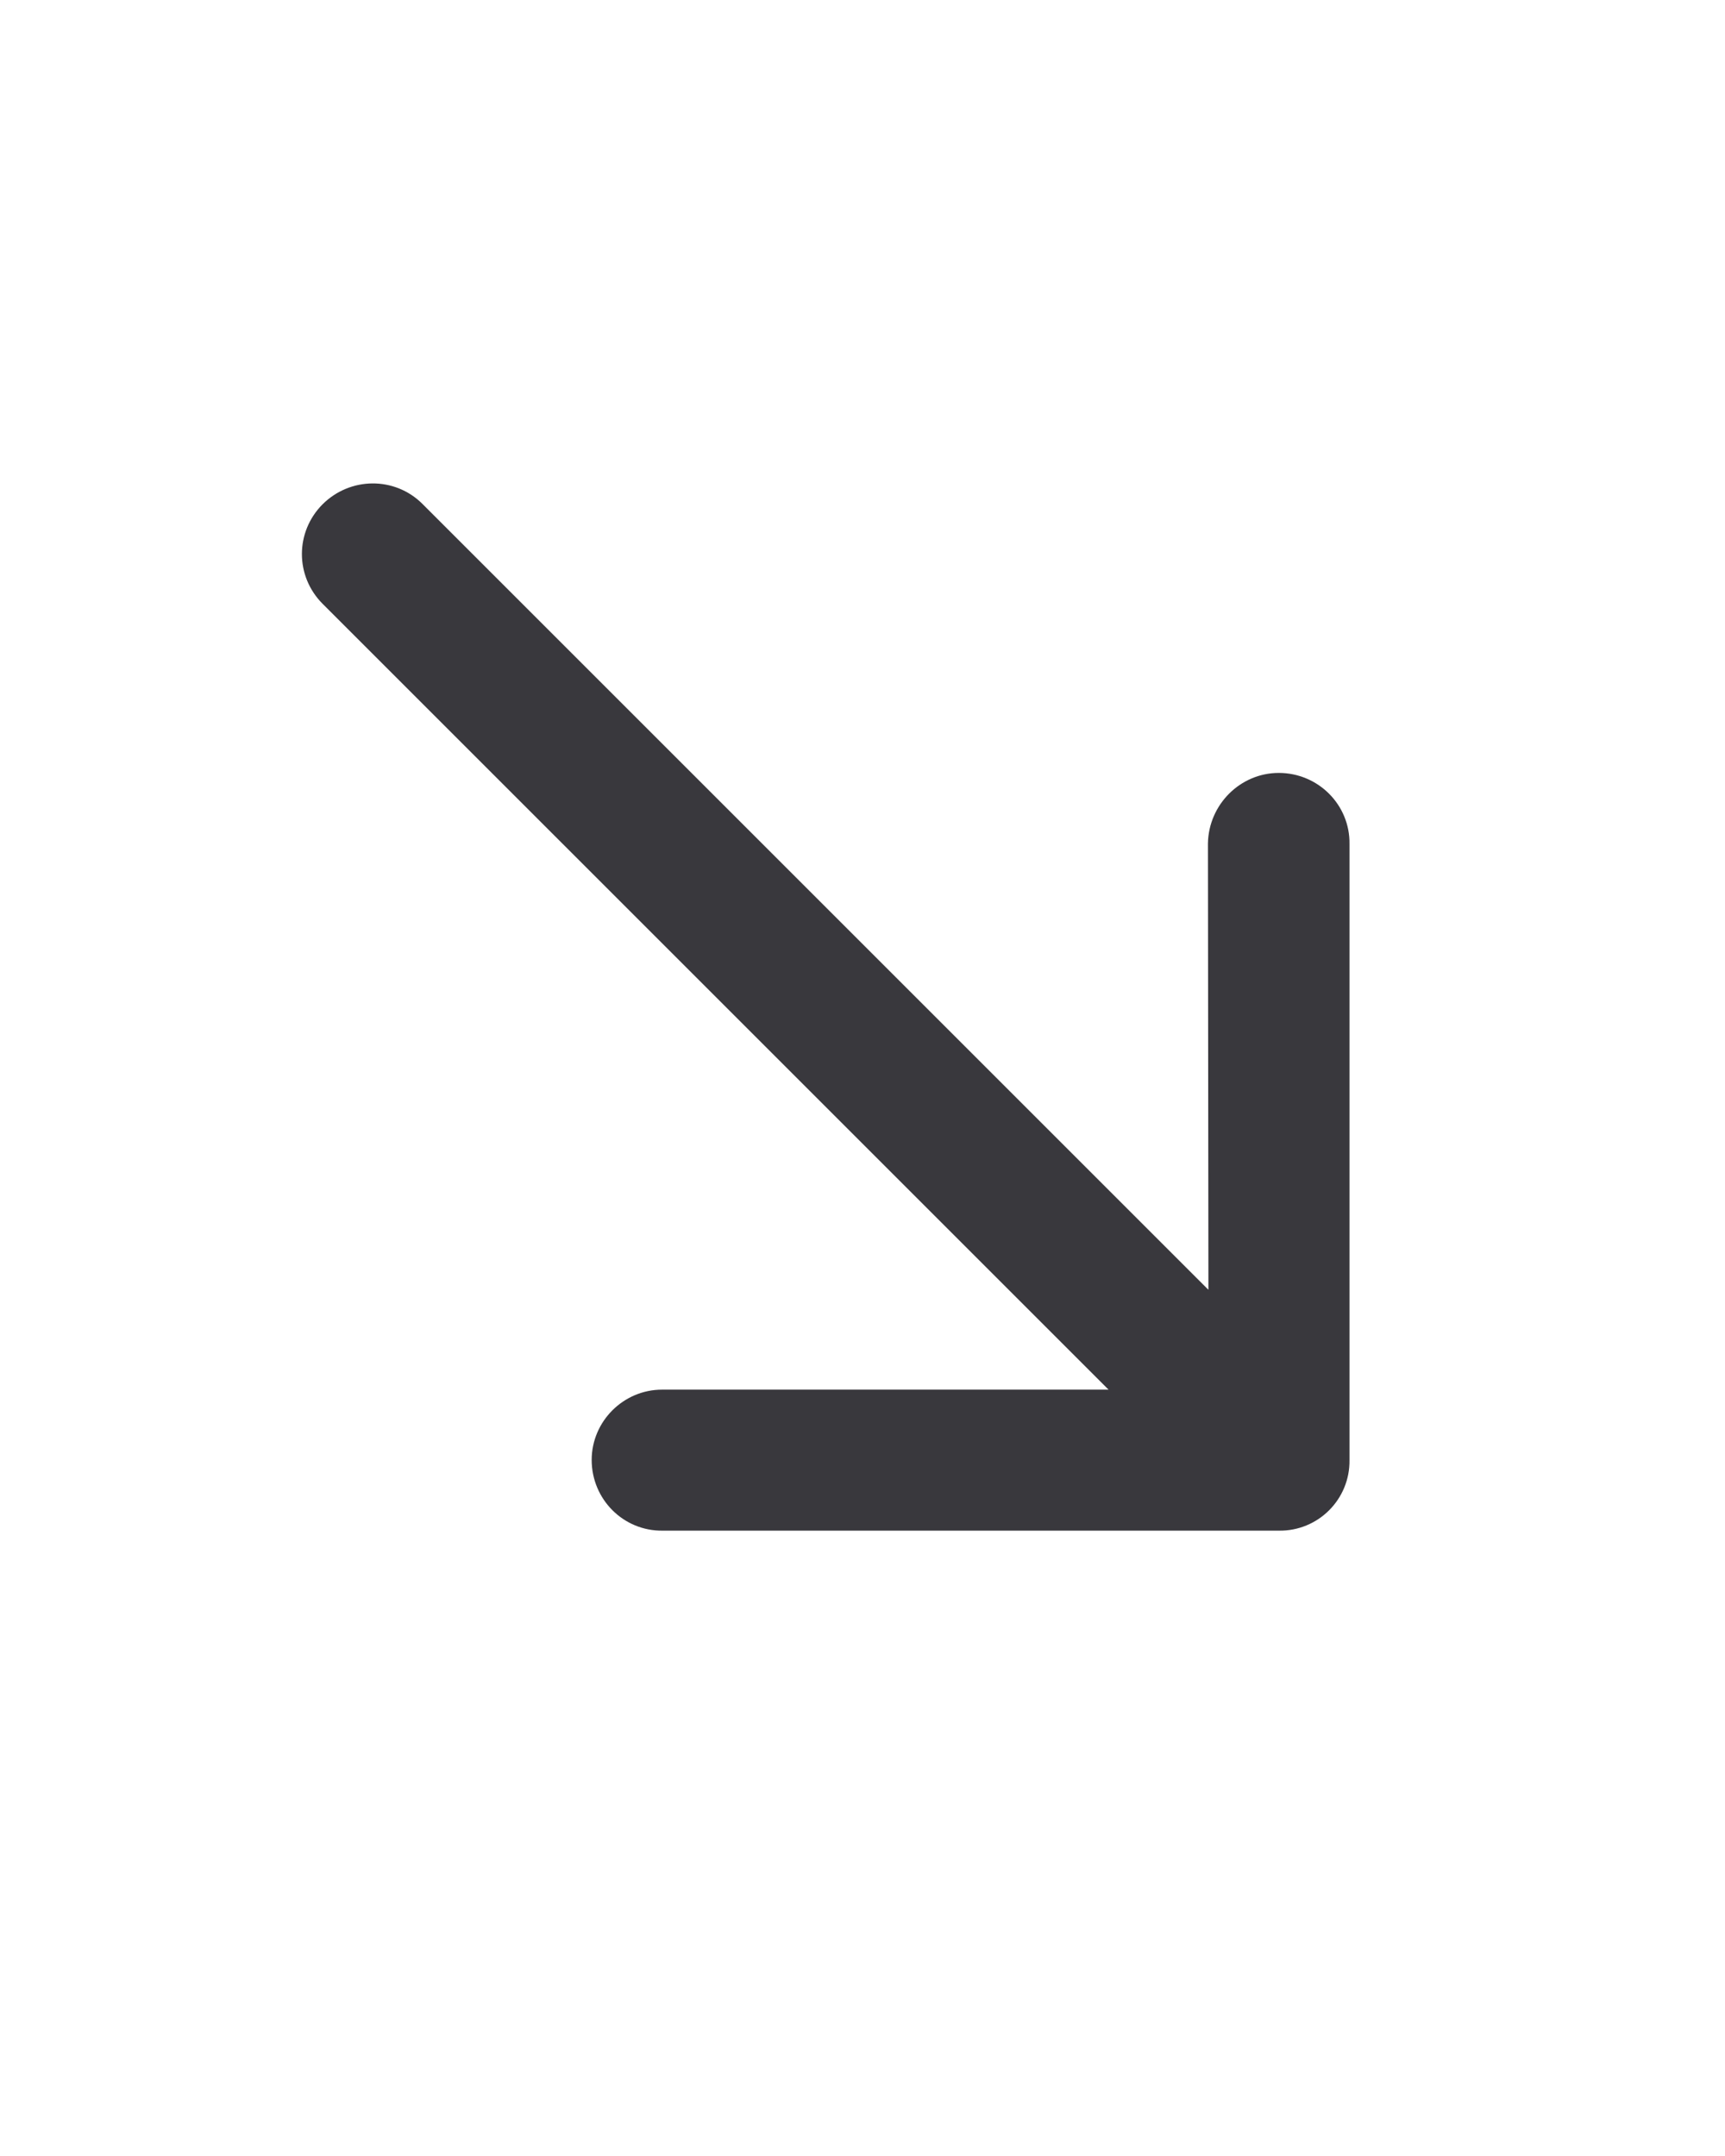
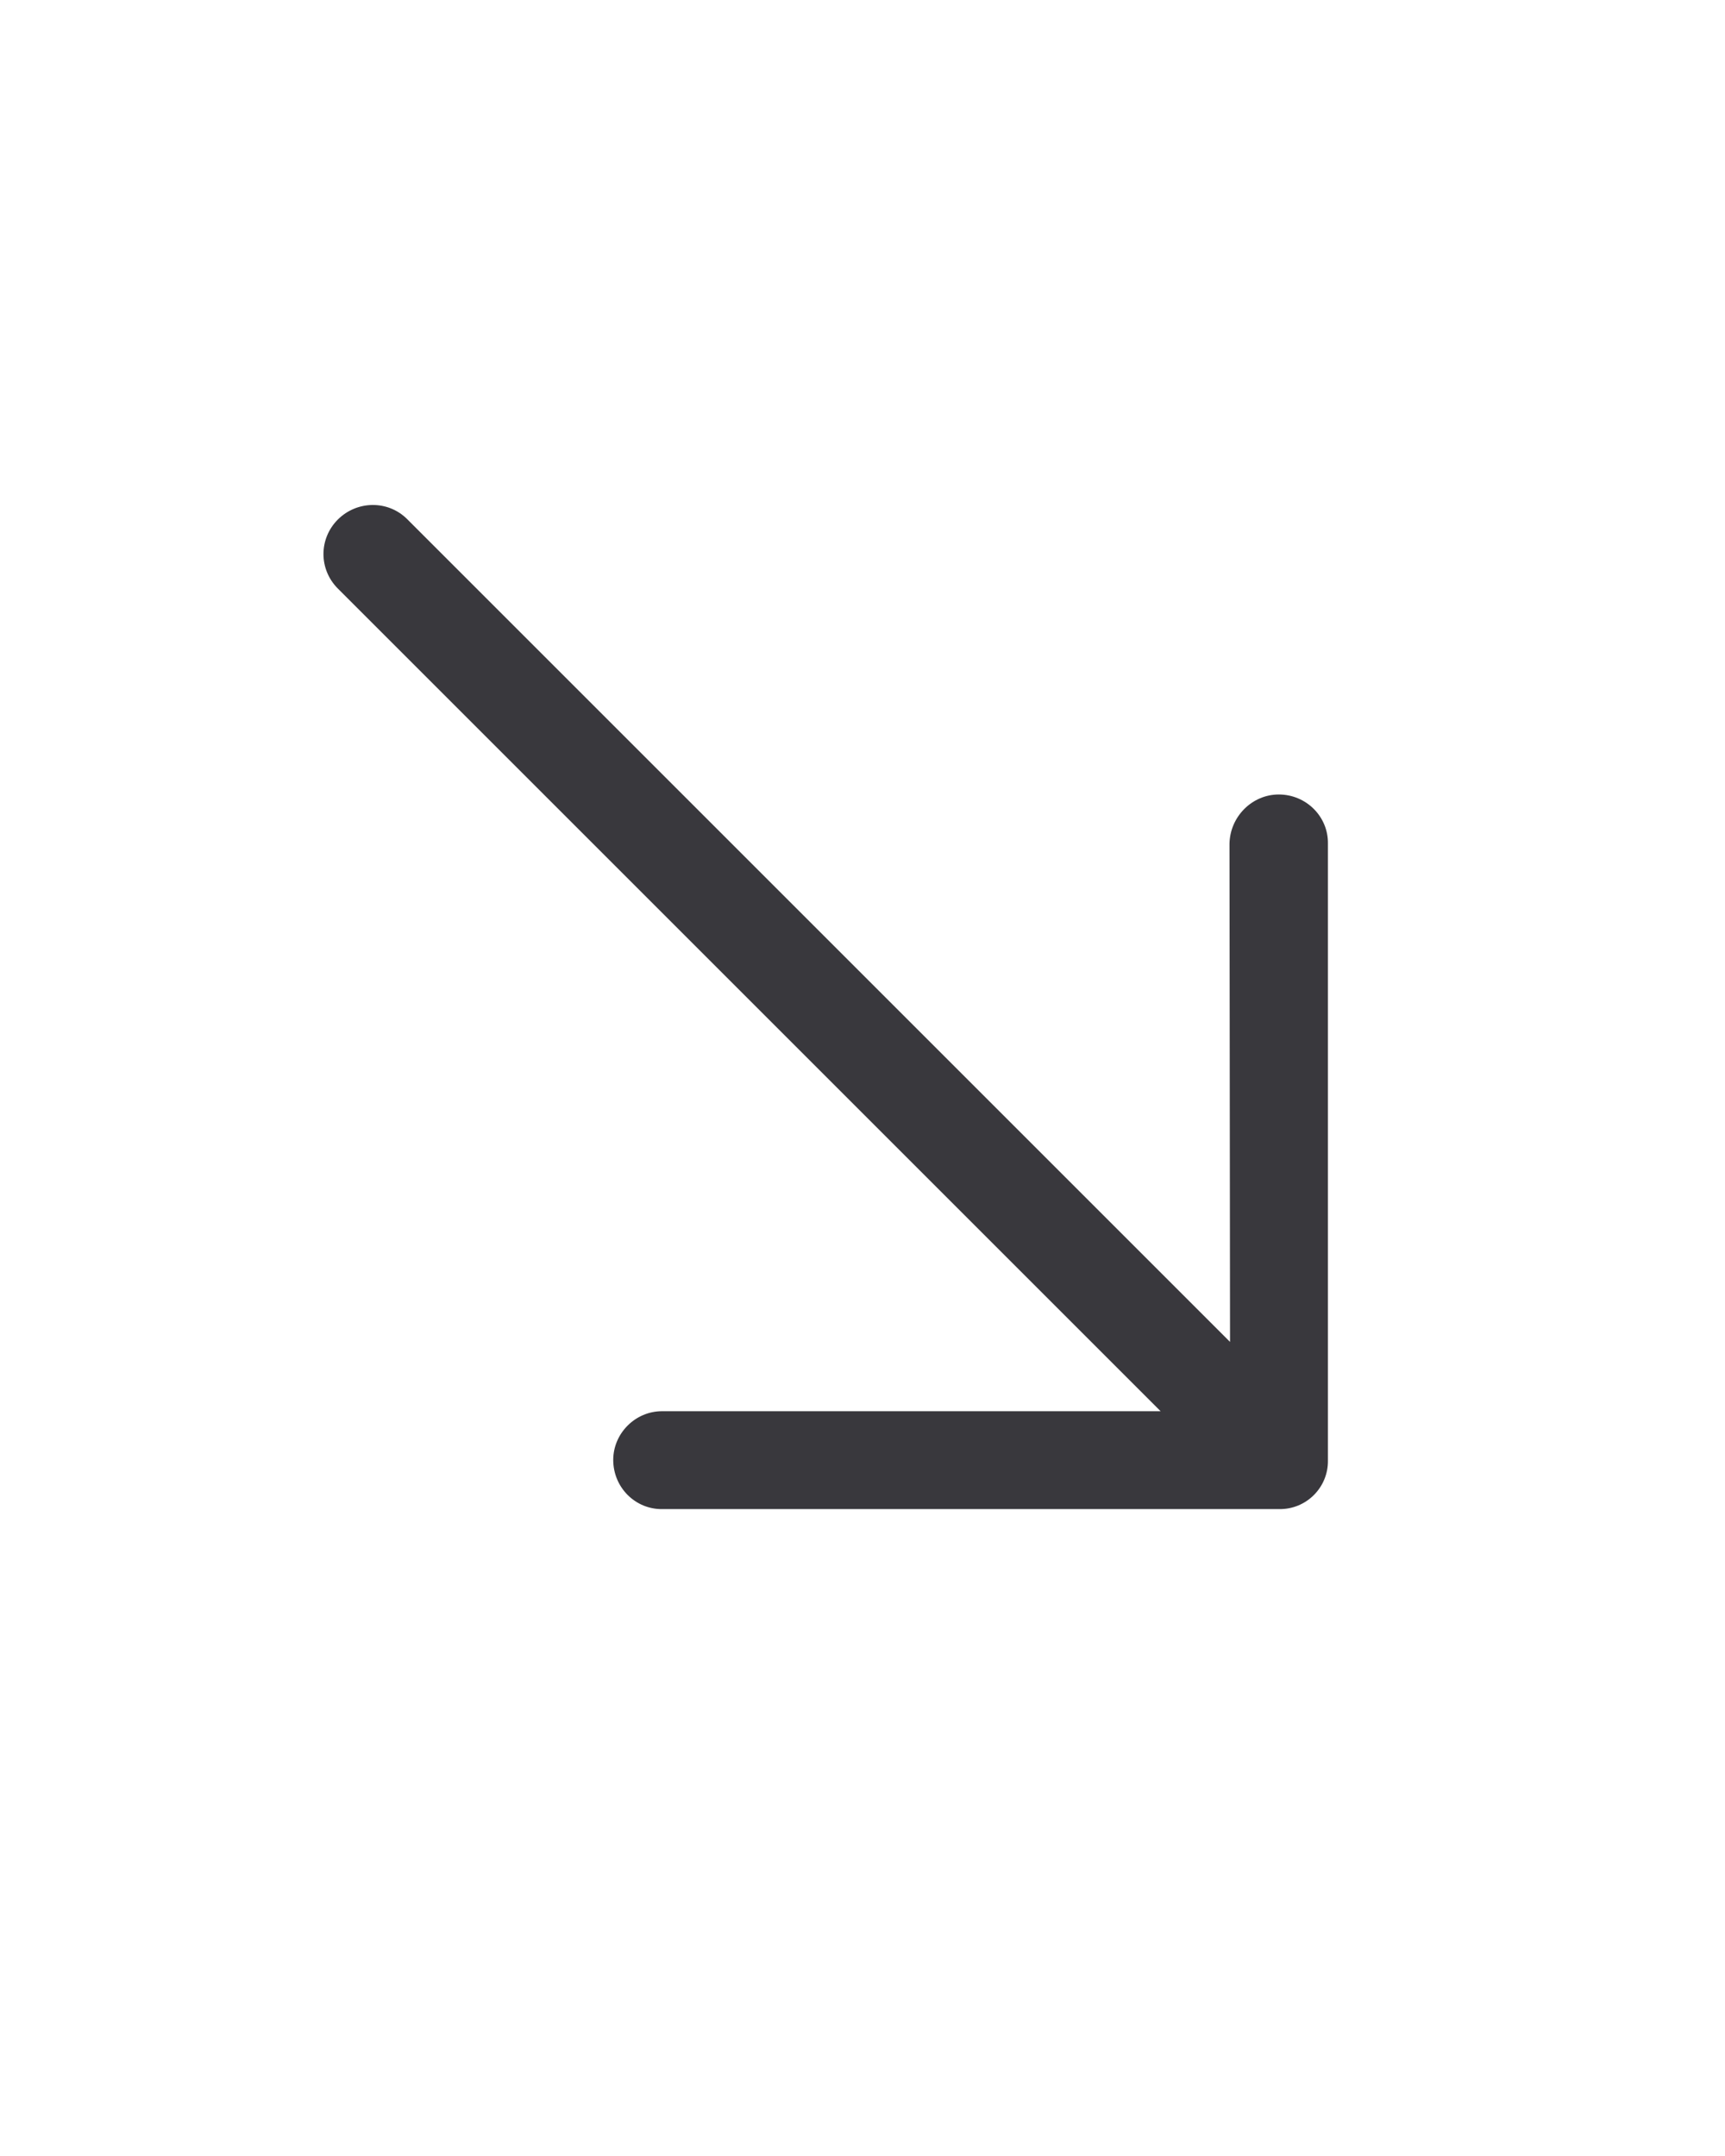
<svg xmlns="http://www.w3.org/2000/svg" width="16" height="20" viewBox="0 0 16 20" fill="none">
-   <path d="M6.144 13.999C5.893 14.003 5.688 13.798 5.688 13.543C5.688 13.296 5.893 13.091 6.14 13.091L10.765 13.091L3.133 5.459C2.956 5.281 2.956 4.998 3.133 4.82C3.311 4.642 3.599 4.638 3.777 4.816L11.409 12.448L11.404 7.826C11.409 7.575 11.614 7.37 11.861 7.37C12.116 7.37 12.321 7.576 12.317 7.826V13.547C12.321 13.798 12.116 14.003 11.865 13.999L6.144 13.999Z" stroke="#39383D" stroke-width="0.4" />
  <path d="M6.144 13.999C5.893 14.003 5.688 13.798 5.688 13.543C5.688 13.296 5.893 13.091 6.14 13.091L10.765 13.091L3.133 5.459C2.956 5.281 2.956 4.998 3.133 4.82C3.311 4.642 3.599 4.638 3.777 4.816L11.409 12.448L11.404 7.826C11.409 7.575 11.614 7.37 11.861 7.37C12.116 7.37 12.321 7.576 12.317 7.826V13.547C12.321 13.798 12.116 14.003 11.865 13.999L6.144 13.999Z" fill="#39383D" />
</svg>